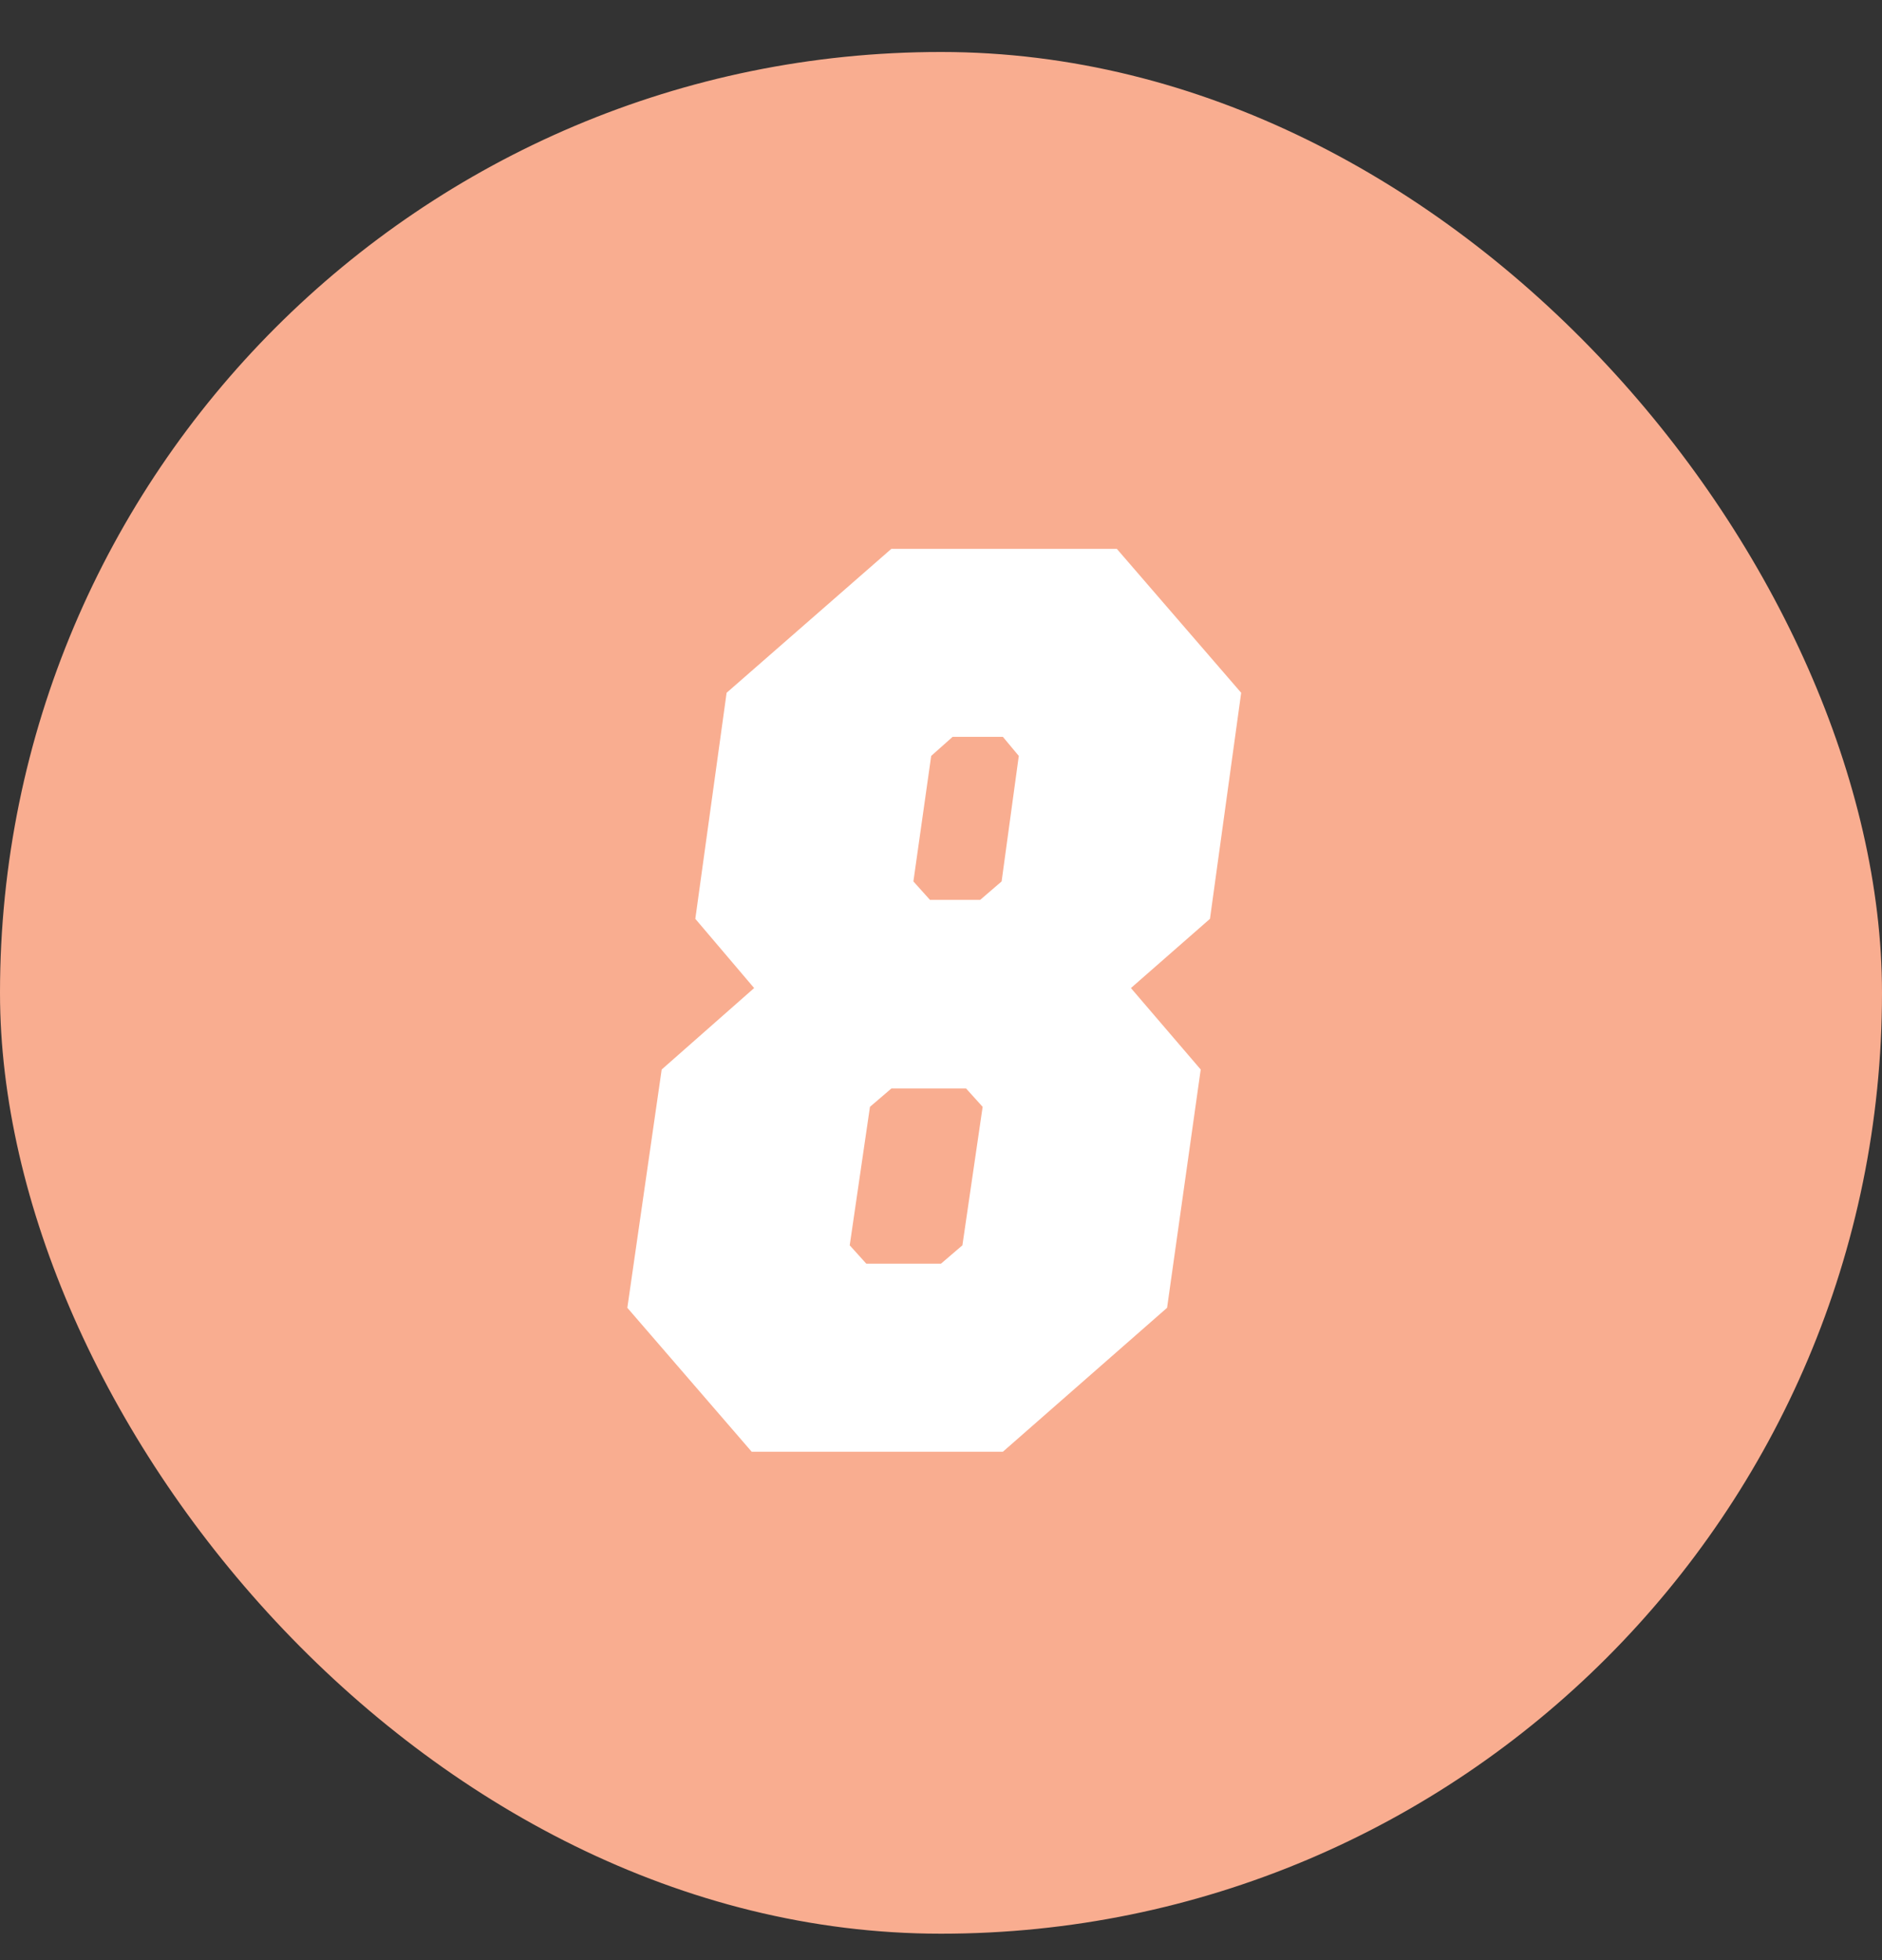
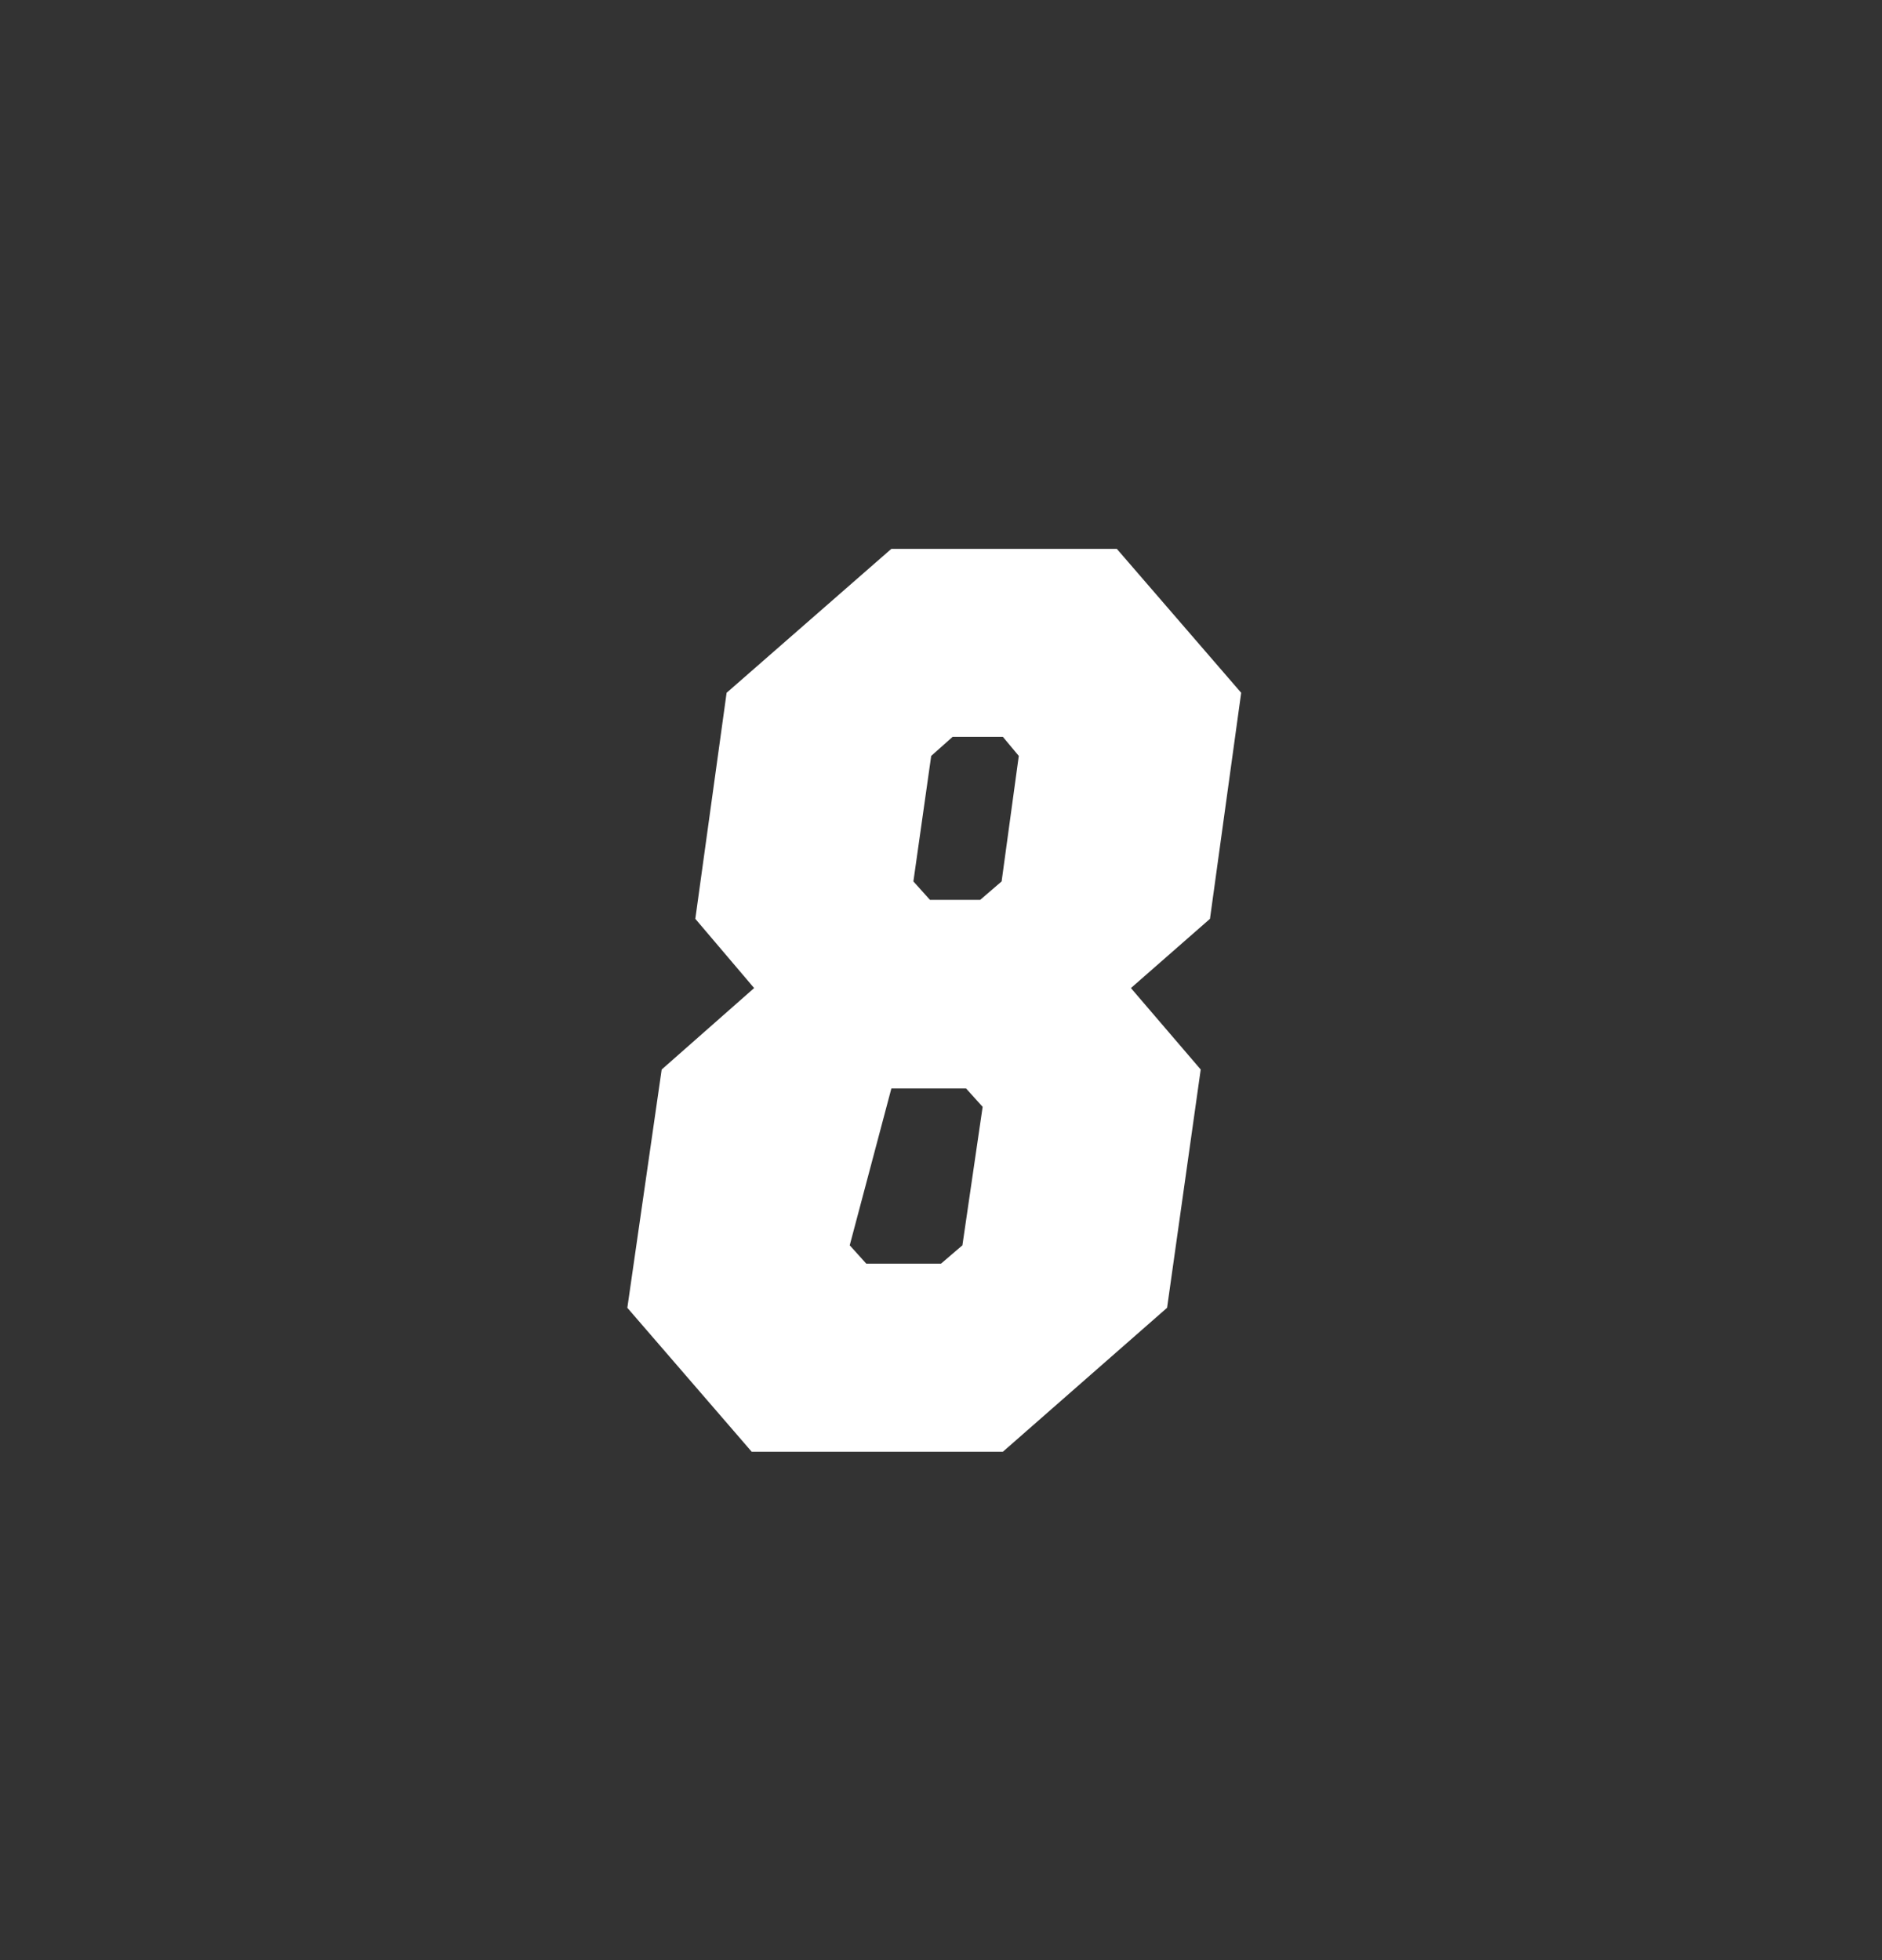
<svg xmlns="http://www.w3.org/2000/svg" width="24" height="25" viewBox="0 0 24 25" fill="none">
  <rect x="0" y="0" width="24" height="25" fill="#333333" stroke="none" />
-   <rect y="0.663" width="24" height="24" rx="12" fill="#F9AD90" />
-   <path d="M8.867 11.719L9.266 8.836L11.367 7H14.242L15.828 8.836L15.43 11.719L14.422 12.602L15.312 13.641L14.883 16.68L12.789 18.516H9.586L8 16.68L8.438 13.641L9.617 12.602L8.867 11.719ZM12 16.117L12.273 15.883L12.531 14.117L12.32 13.883H11.367L11.094 14.117L10.836 15.883L11.047 16.117H12ZM12.5 11.477L12.773 11.242L12.992 9.641L12.789 9.398H12.148L11.875 9.641L11.648 11.242L11.859 11.477H12.5Z" fill="white" />
+   <path d="M8.867 11.719L9.266 8.836L11.367 7H14.242L15.828 8.836L15.43 11.719L14.422 12.602L15.312 13.641L14.883 16.68L12.789 18.516H9.586L8 16.68L8.438 13.641L9.617 12.602L8.867 11.719ZM12 16.117L12.273 15.883L12.531 14.117L12.32 13.883H11.367L10.836 15.883L11.047 16.117H12ZM12.5 11.477L12.773 11.242L12.992 9.641L12.789 9.398H12.148L11.875 9.641L11.648 11.242L11.859 11.477H12.5Z" fill="white" />
</svg>